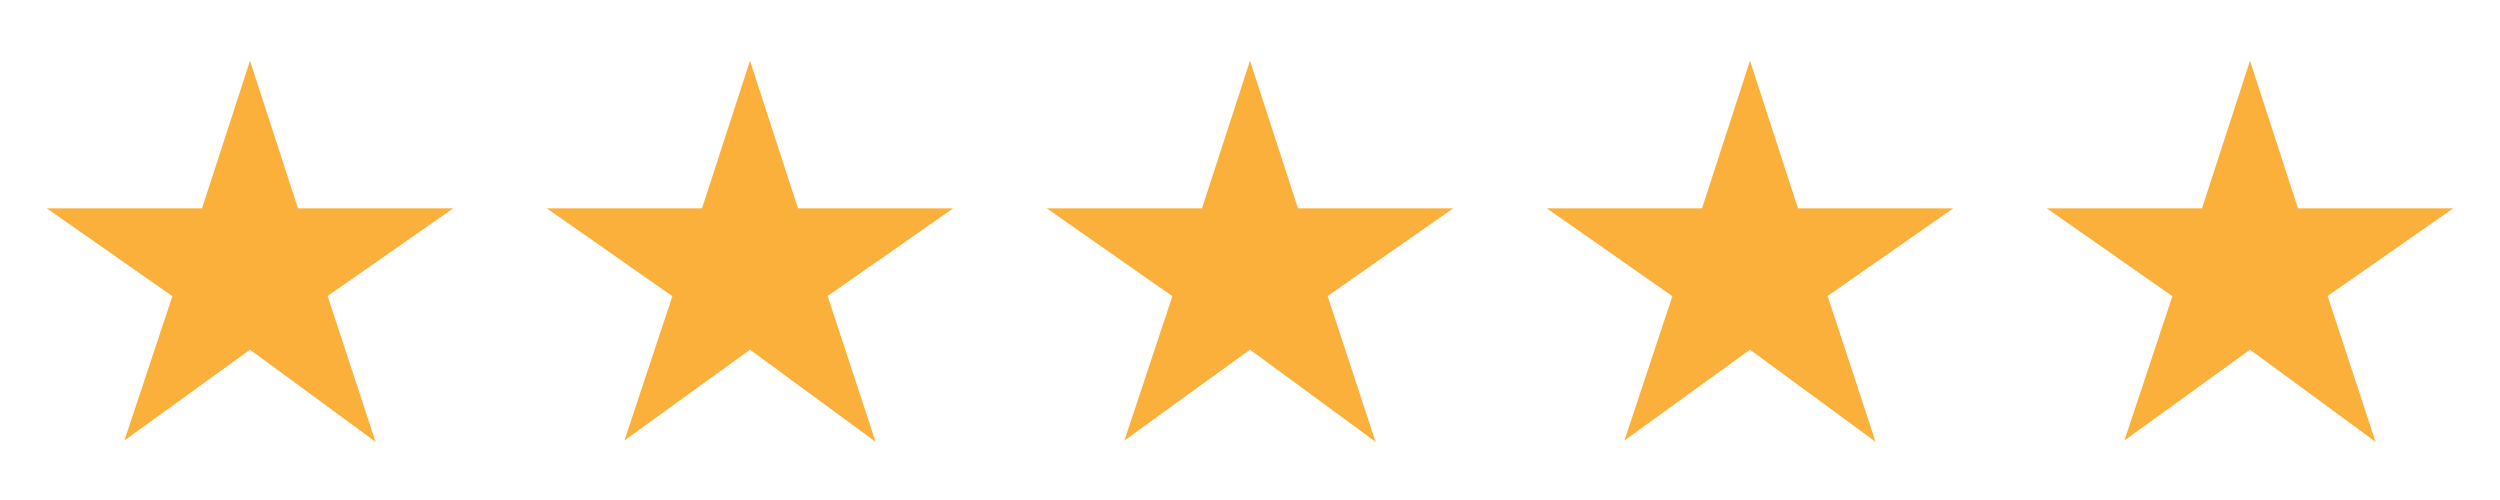
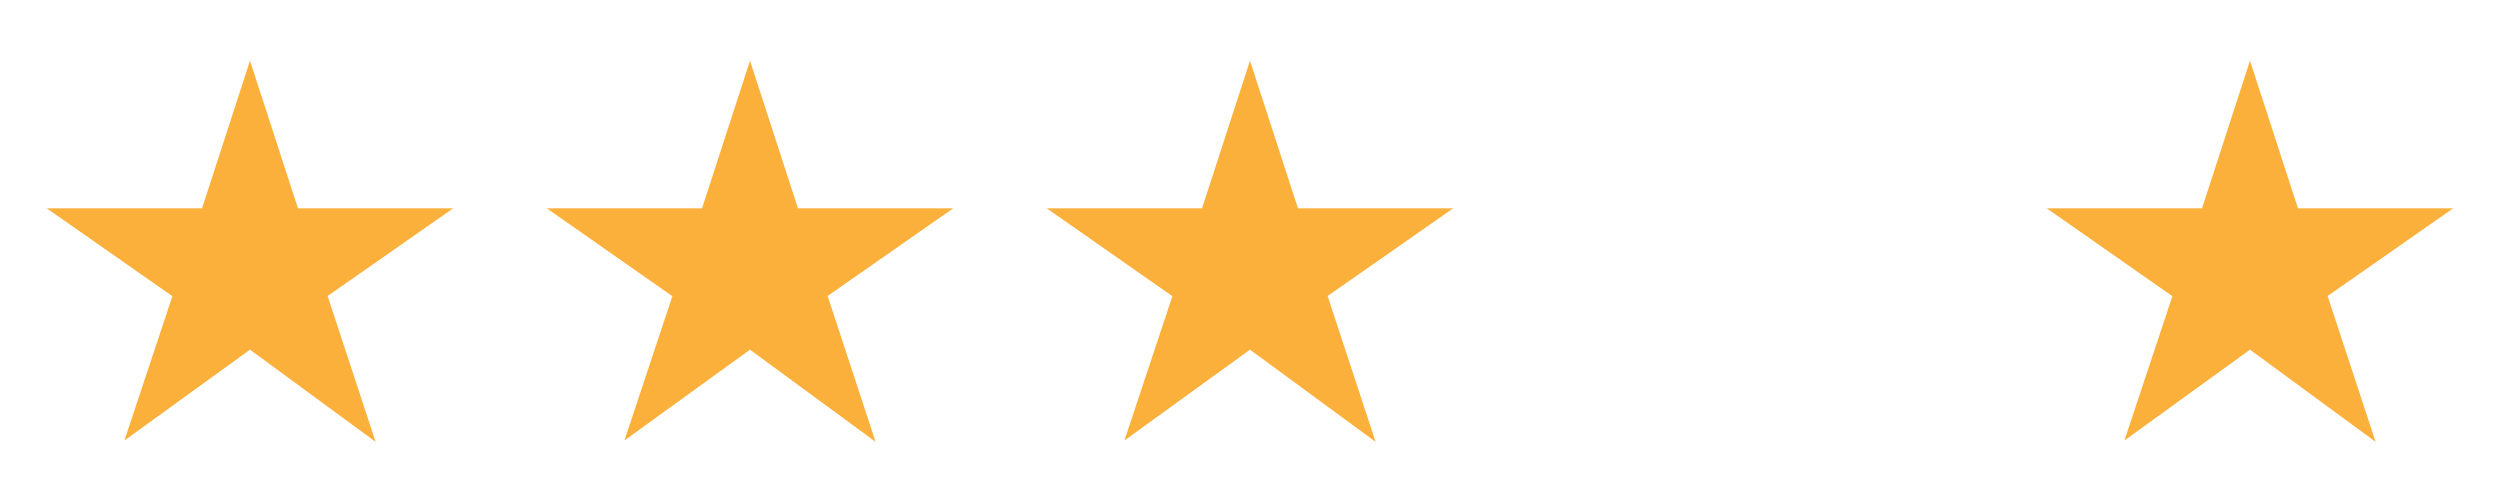
<svg xmlns="http://www.w3.org/2000/svg" version="1.1" id="Layer_1" x="0px" y="0px" width="120px" height="24px" viewBox="0 0 120 24" enable-background="new 0 0 120 24" xml:space="preserve">
  <polygon fill="#FBB03B" points="12,2.914 14.303,10 21.753,10 15.726,14.207 18.028,21.208 12,16.784 5.972,21.143 8.274,14.217   2.246,10 9.698,10 " />
  <polygon fill="#FBB03B" points="36,2.914 38.303,10 45.753,10 39.726,14.207 42.028,21.208 36,16.784 29.972,21.143 32.274,14.217   26.246,10 33.697,10 " />
  <polygon fill="#FBB03B" points="60,2.914 62.303,10 69.753,10 63.726,14.207 66.028,21.208 60,16.784 53.972,21.143 56.274,14.217   50.246,10 57.697,10 " />
-   <polygon fill="#FBB03B" points="84,2.914 86.303,10 93.753,10 87.726,14.207 90.028,21.208 84,16.784 77.972,21.143 80.274,14.217   74.246,10 81.697,10 " />
  <polygon fill="#FBB03B" points="108,2.914 110.303,10 117.753,10 111.726,14.207 114.028,21.208 108,16.784 101.972,21.143   104.274,14.217 98.246,10 105.697,10 " />
</svg>